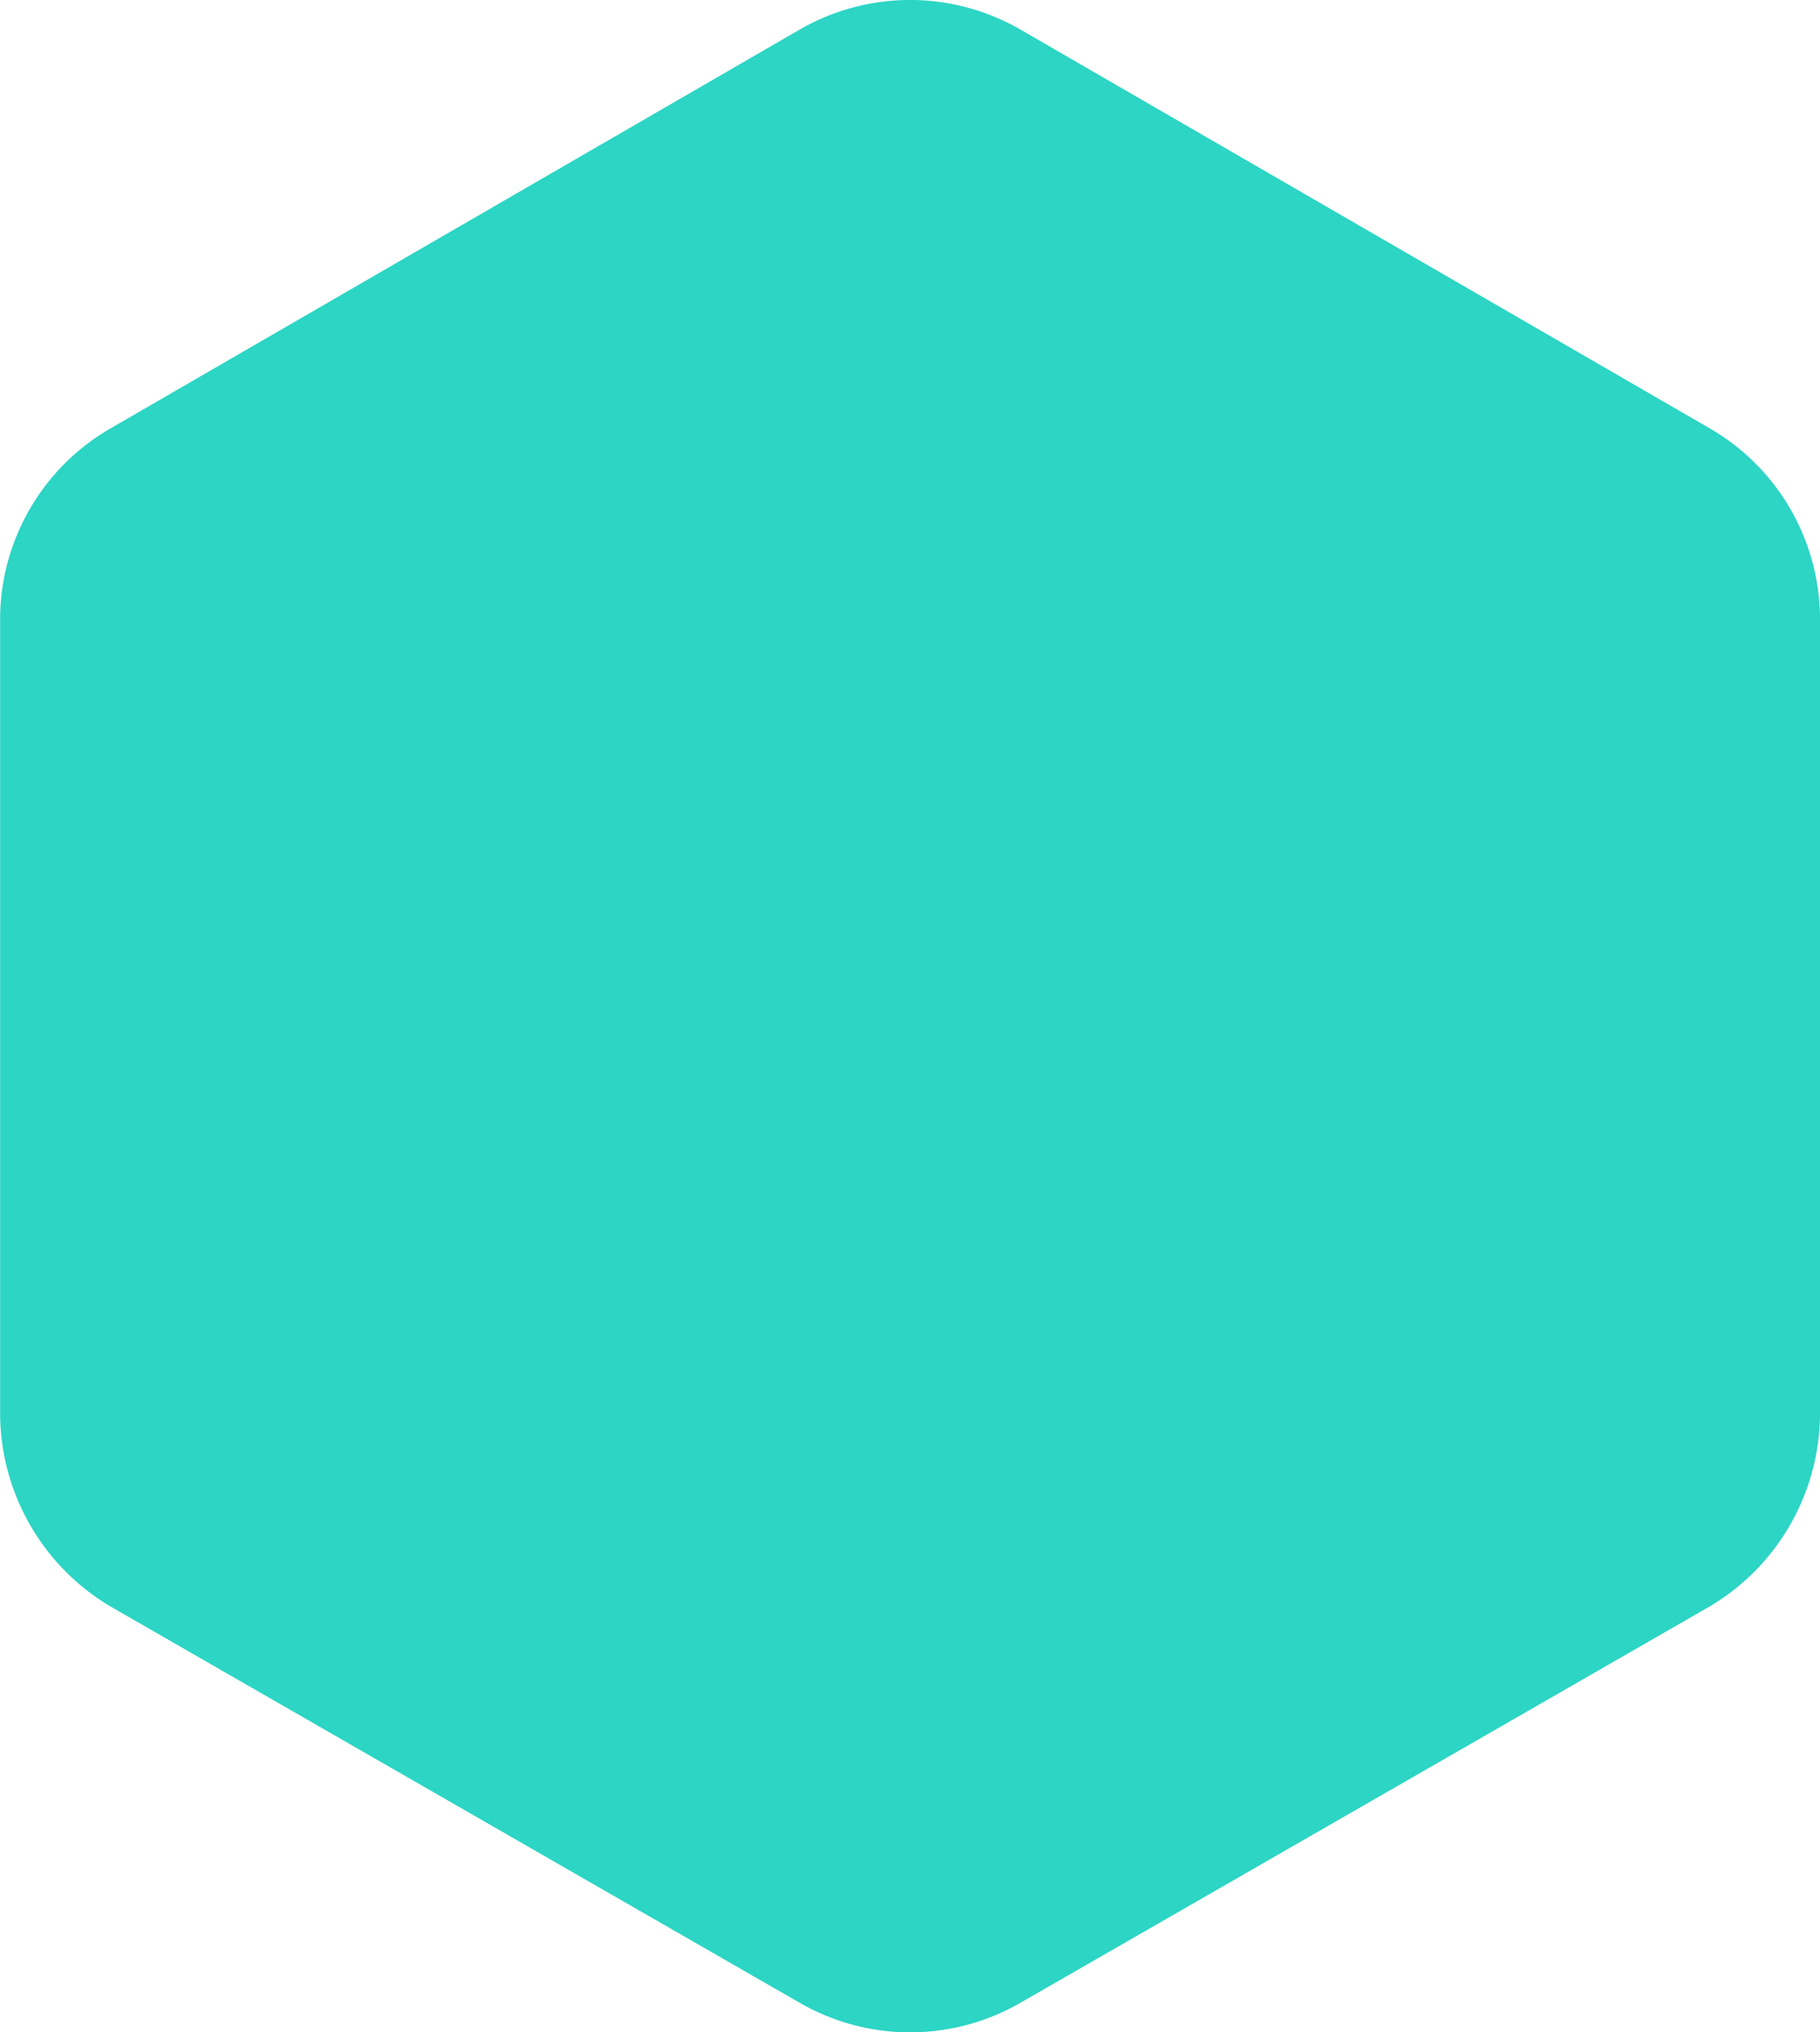
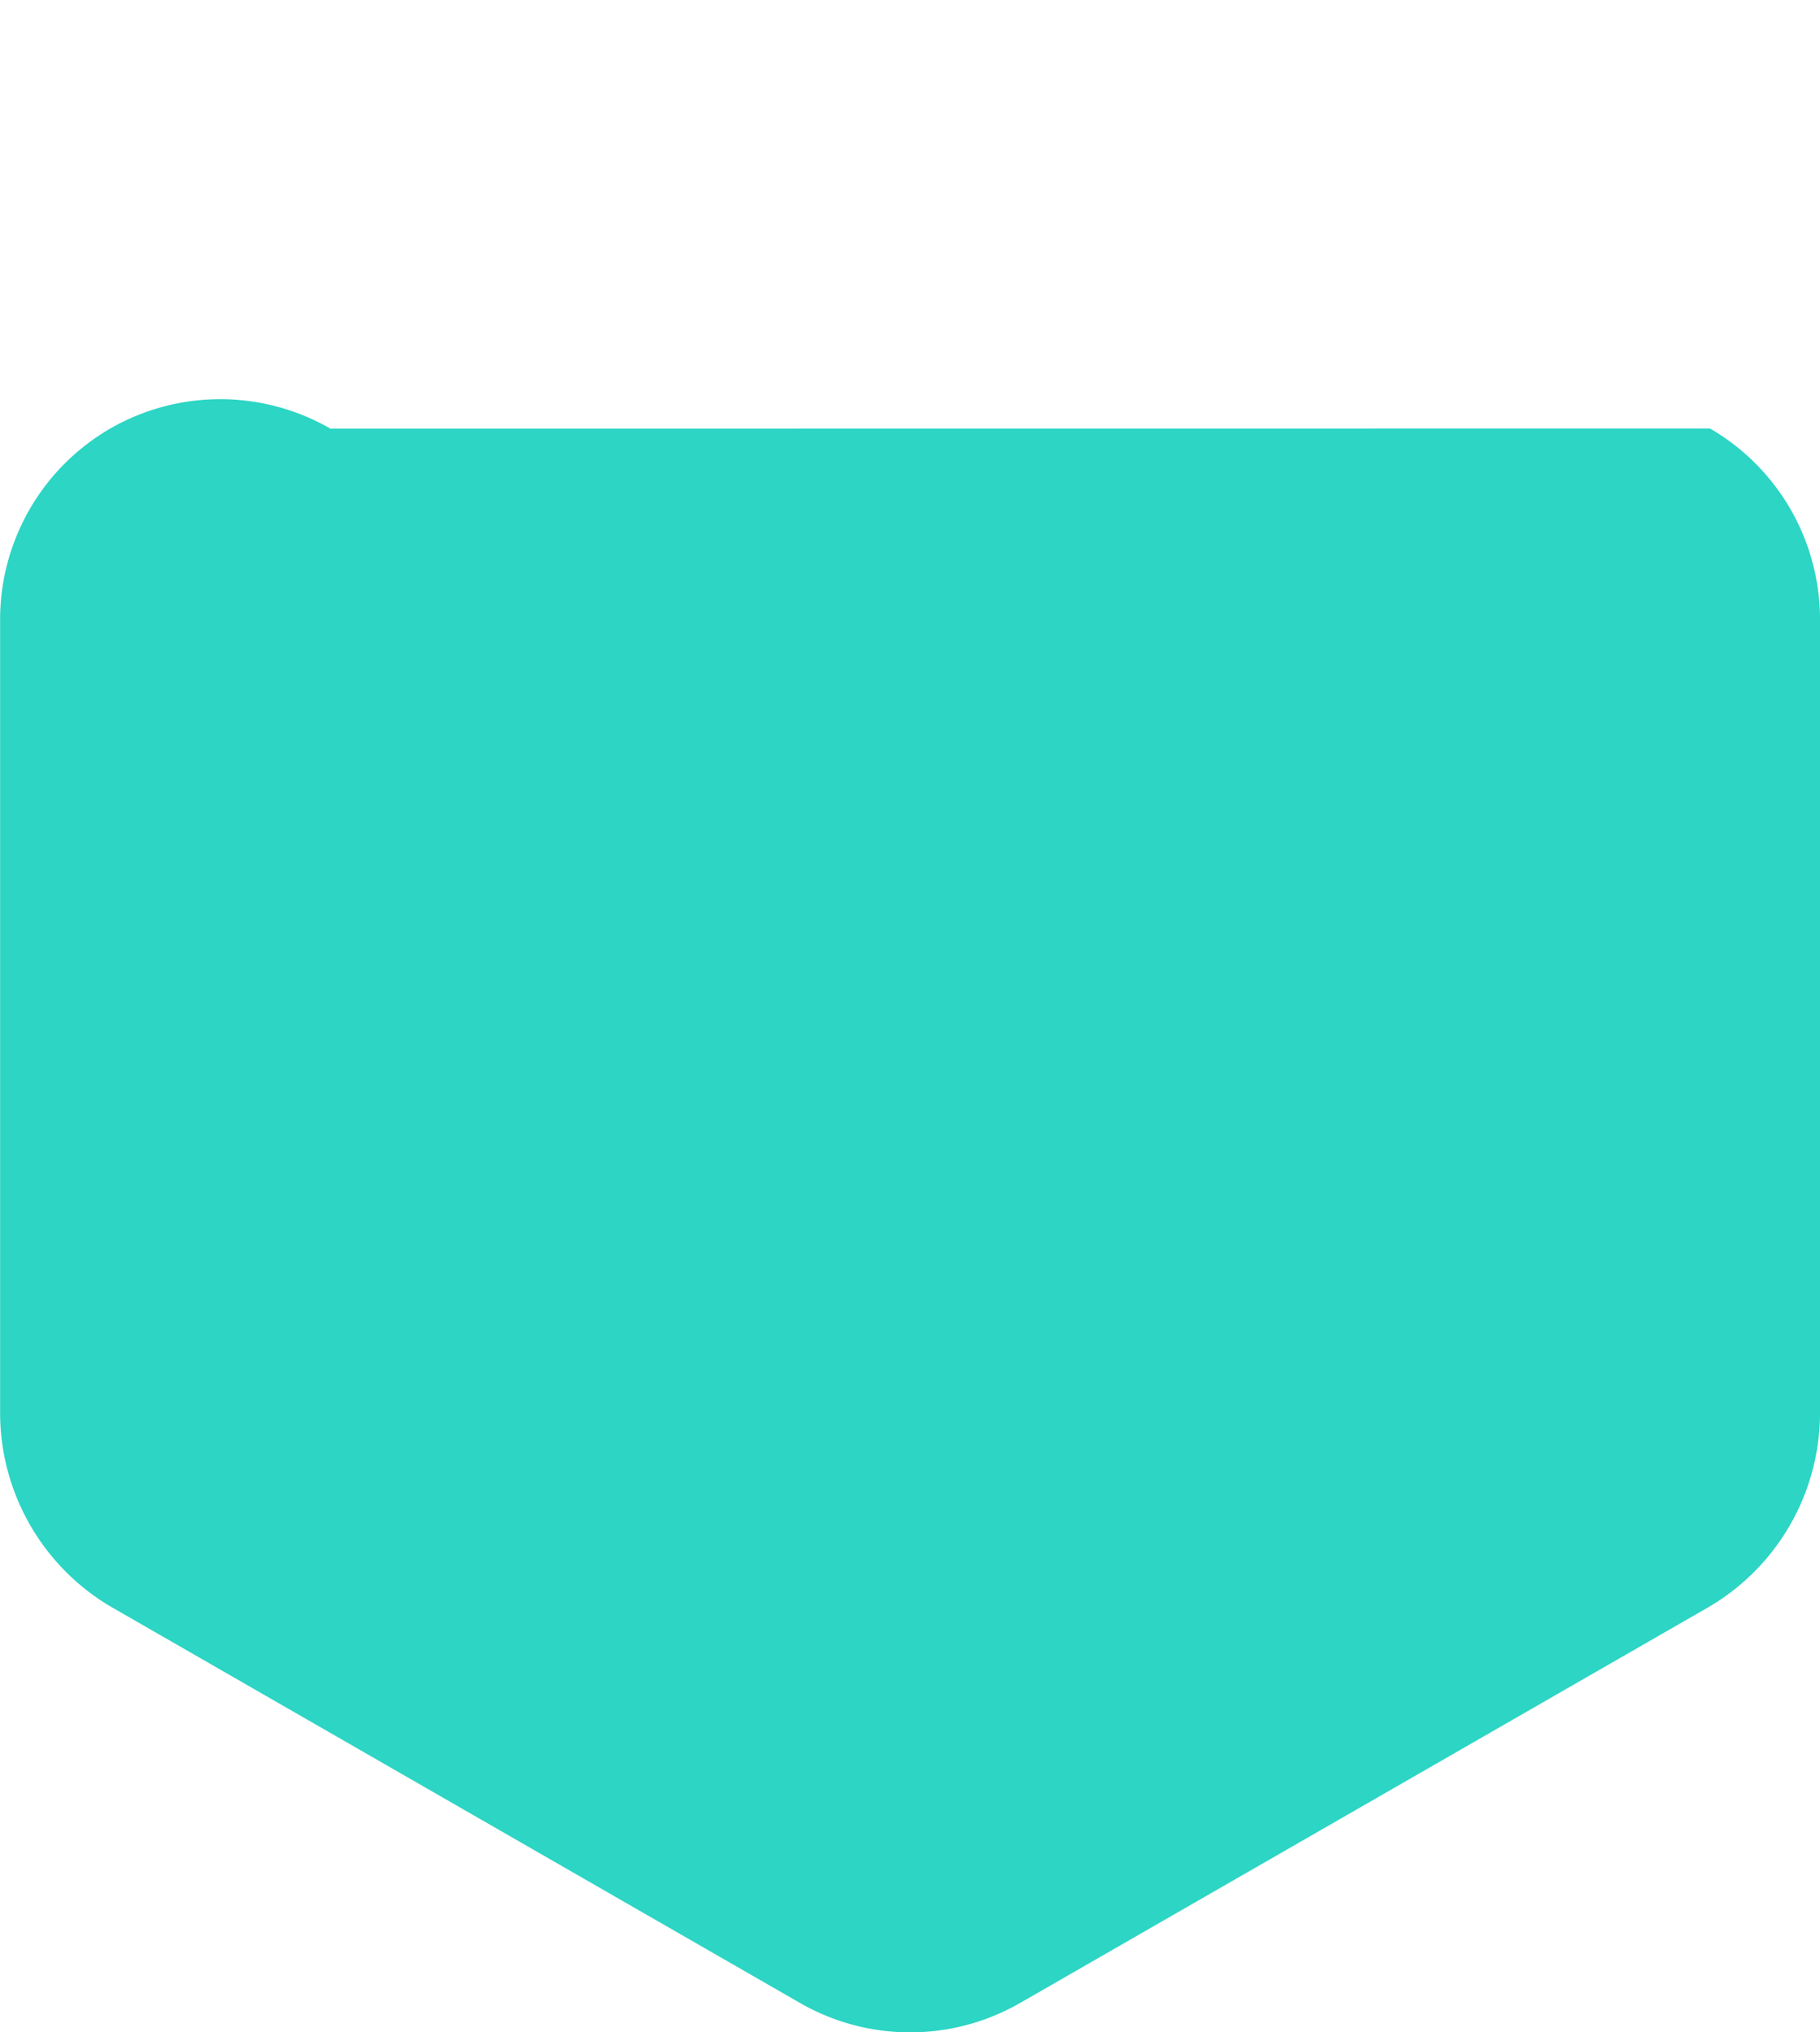
<svg xmlns="http://www.w3.org/2000/svg" width="15.662" height="17.488" viewBox="0 0 15.662 17.488">
-   <path id="Path_90869" data-name="Path 90869" d="M12.179,0a1.939,1.939,0,0,1,1.643.947l3.413,5.936a1.9,1.9,0,0,1,0,1.895l-3.413,5.936a1.939,1.939,0,0,1-1.643.947H5.31a1.9,1.9,0,0,1-1.622-.947L.253,8.778a1.9,1.9,0,0,1,0-1.895L3.687.947A1.9,1.9,0,0,1,5.31,0Z" transform="translate(15.662) rotate(90)" fill="#2cd5c4" fill-rule="evenodd" />
+   <path id="Path_90869" data-name="Path 90869" d="M12.179,0a1.939,1.939,0,0,1,1.643.947l3.413,5.936a1.9,1.9,0,0,1,0,1.895l-3.413,5.936a1.939,1.939,0,0,1-1.643.947H5.31a1.9,1.9,0,0,1-1.622-.947a1.9,1.9,0,0,1,0-1.895L3.687.947A1.9,1.9,0,0,1,5.31,0Z" transform="translate(15.662) rotate(90)" fill="#2cd5c4" fill-rule="evenodd" />
</svg>